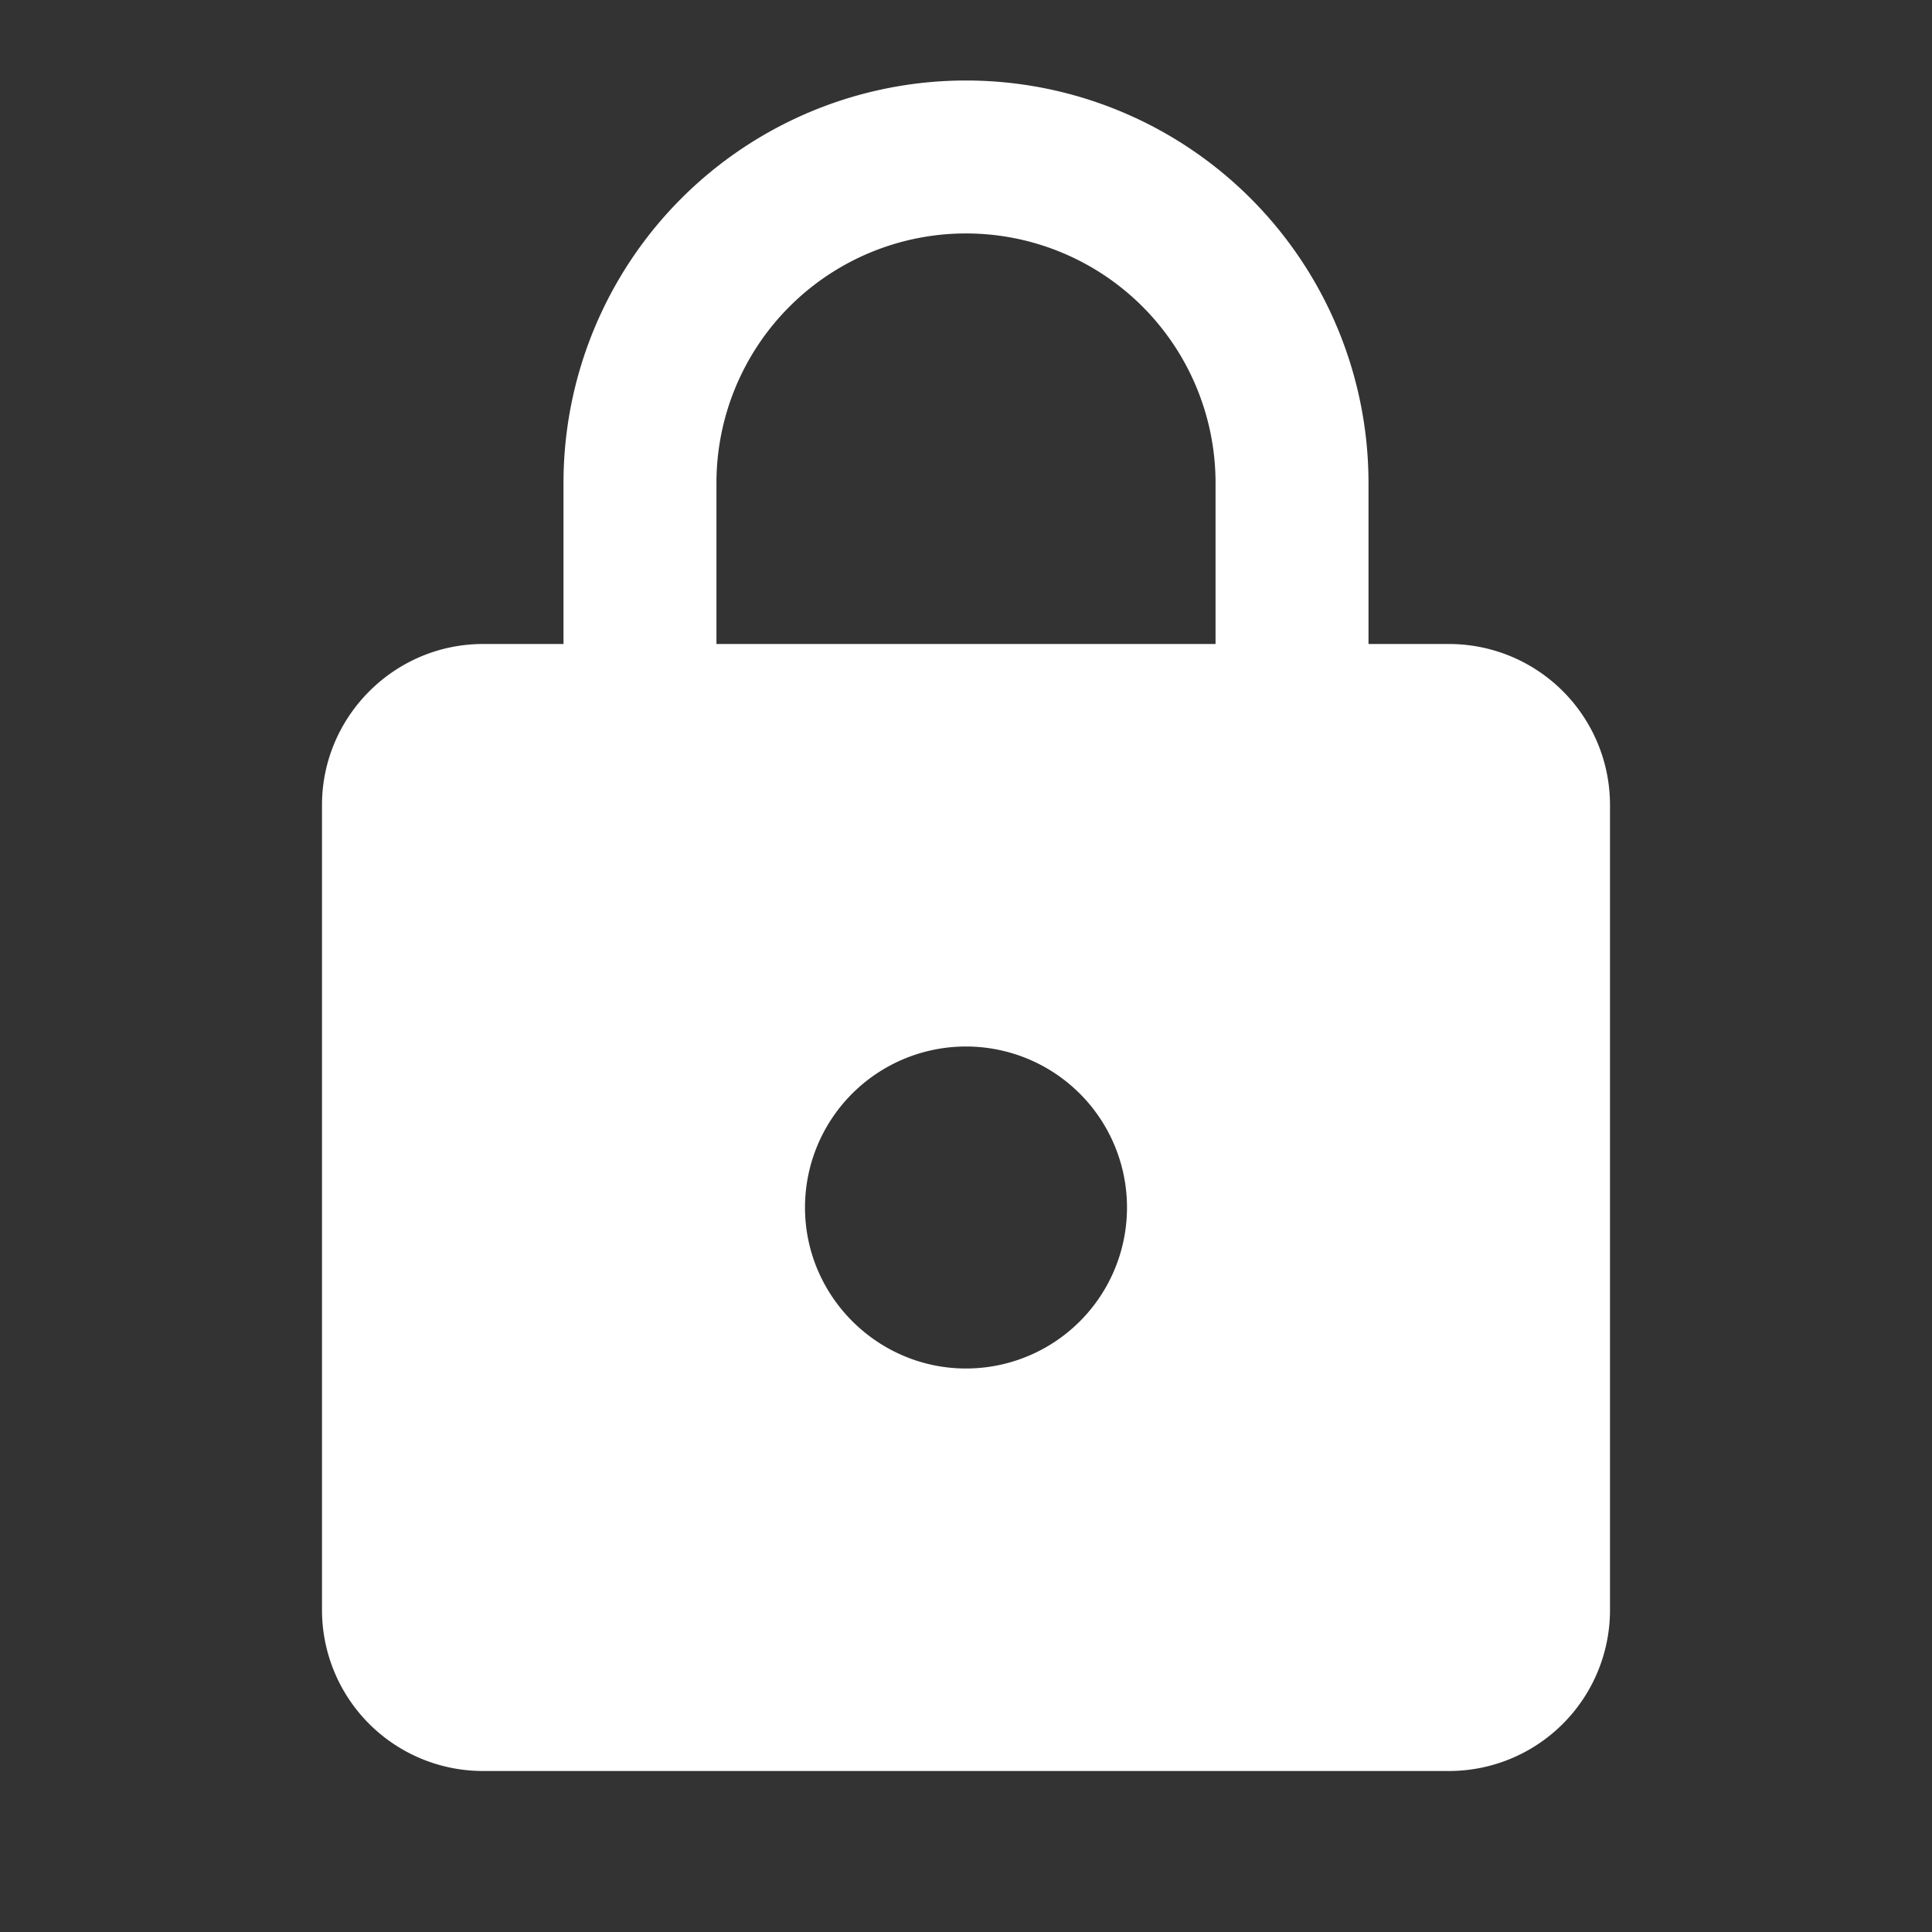
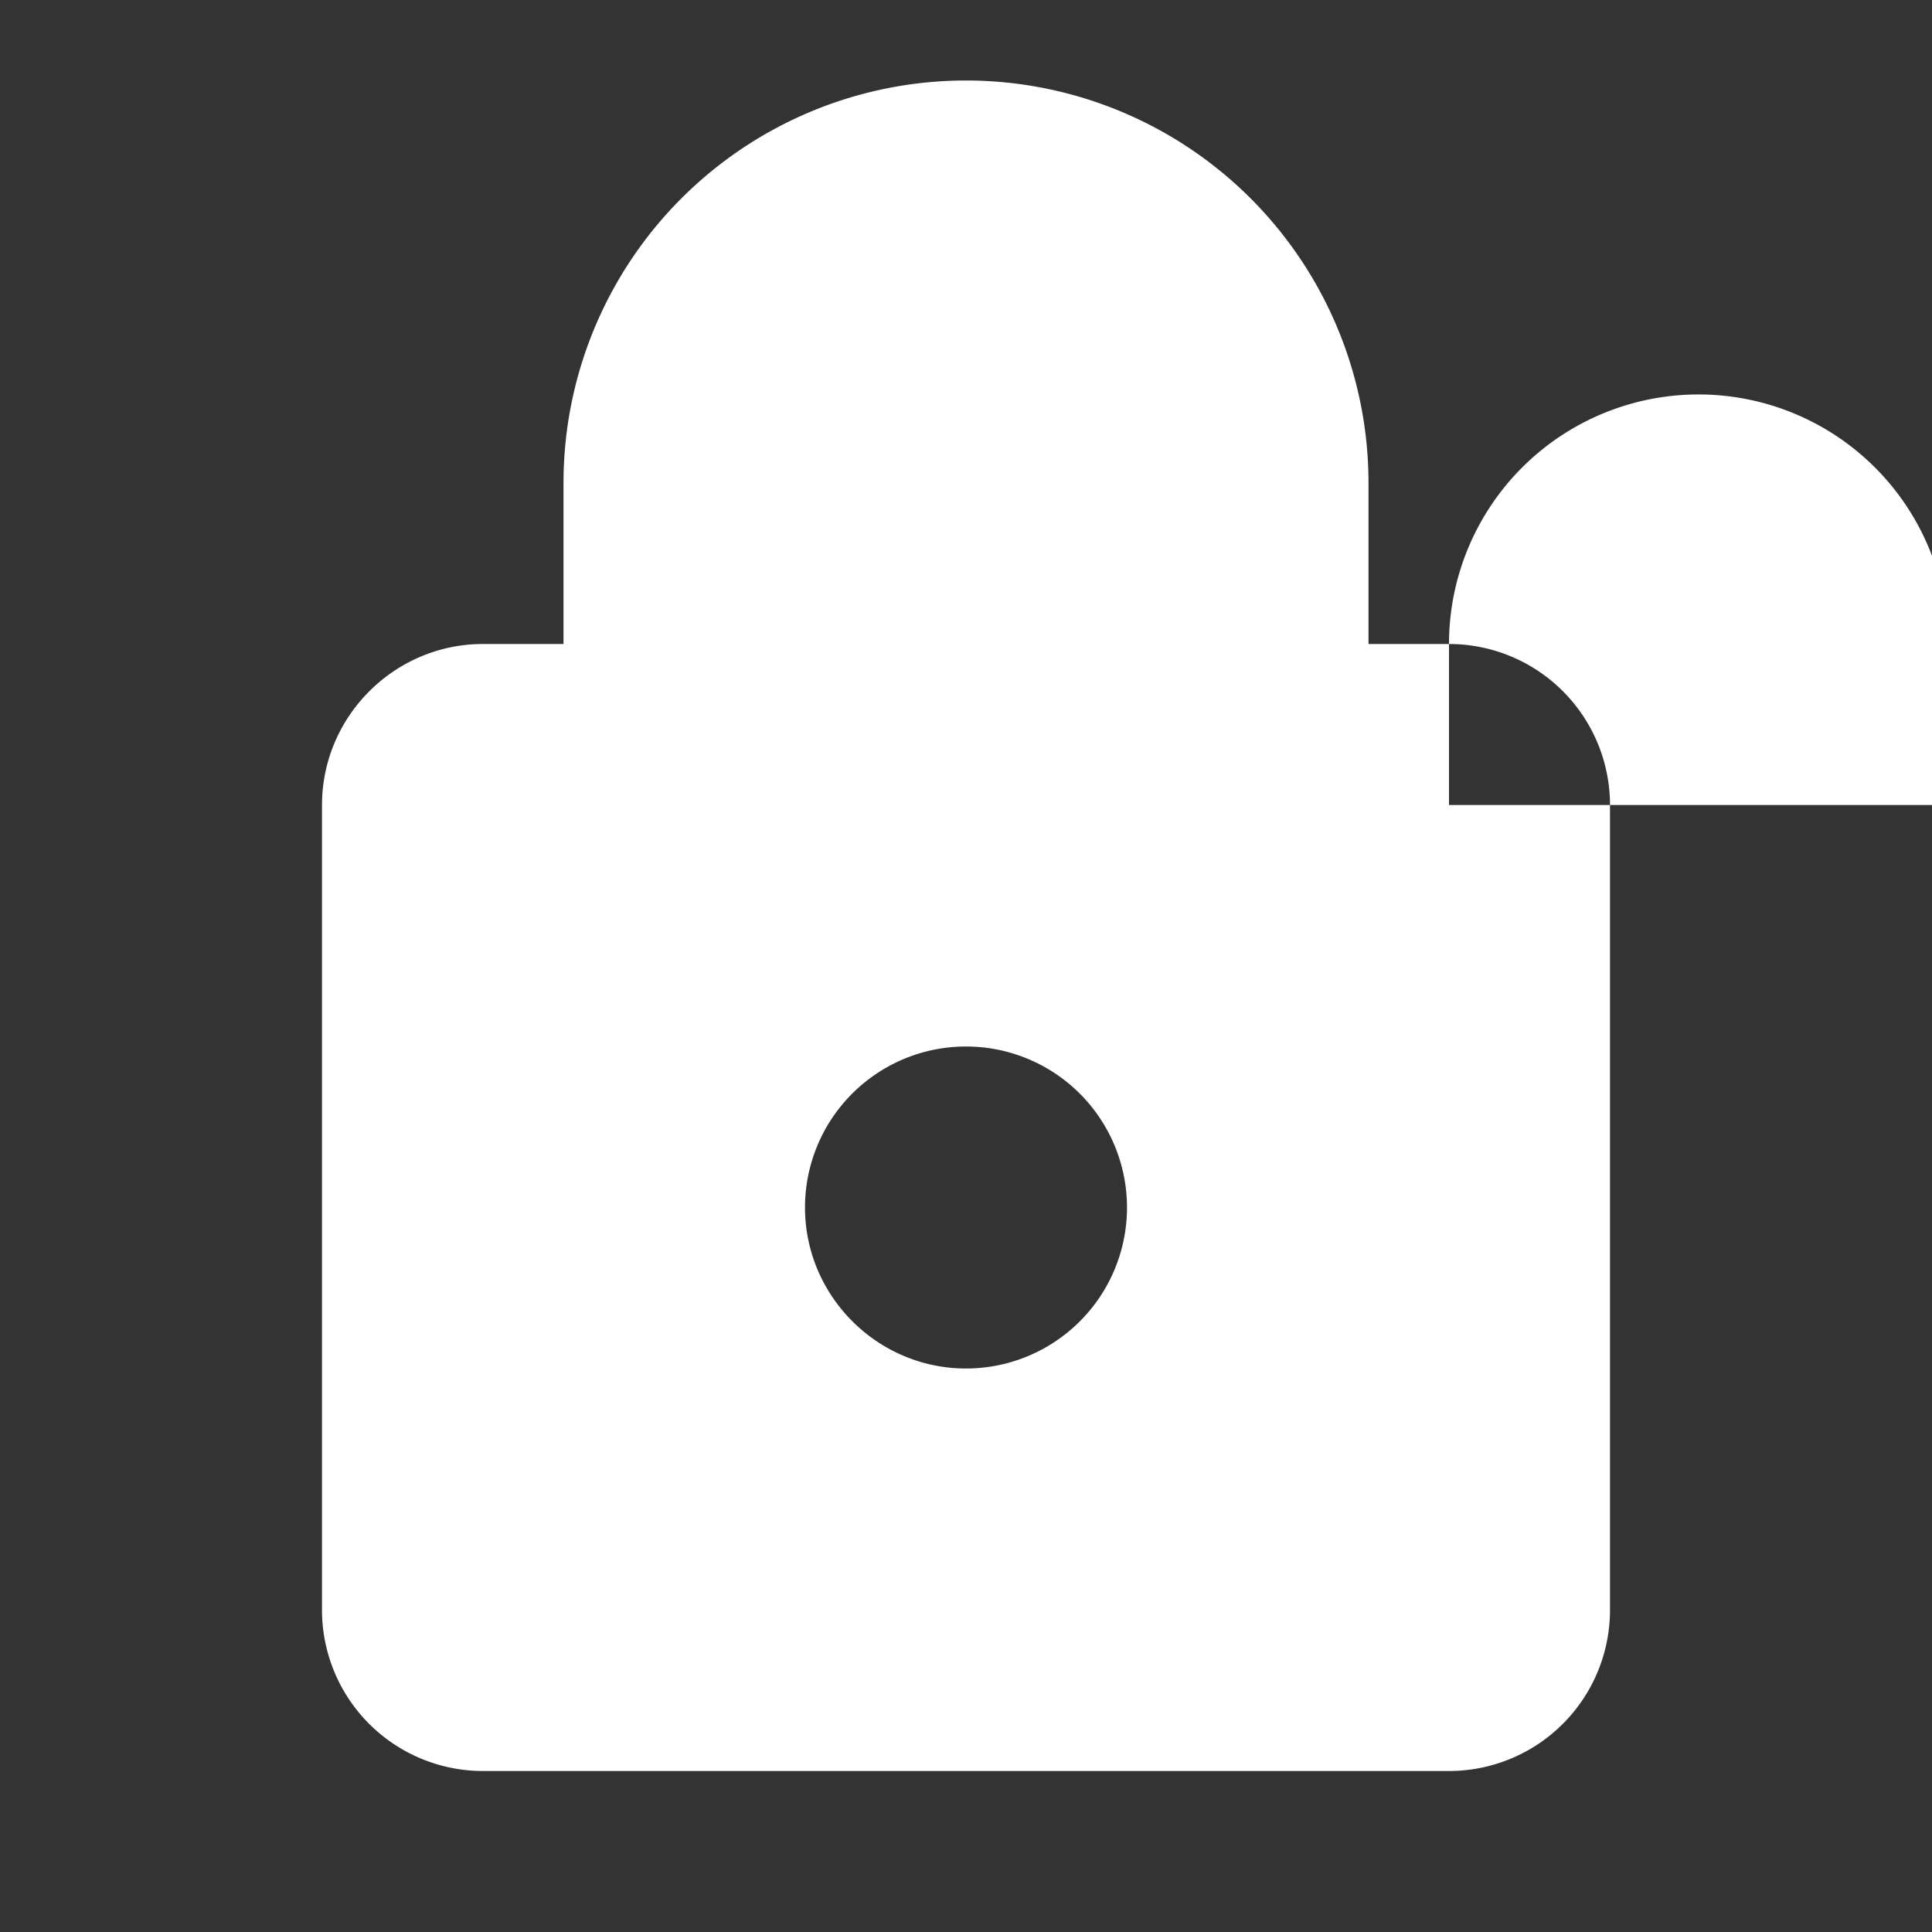
<svg xmlns="http://www.w3.org/2000/svg" xmlns:xlink="http://www.w3.org/1999/xlink" width="24" height="24" viewBox="0 0 24 24">
  <rect x="0" y="0" width="24" height="24" fill="#333333" stroke="none" />
  <defs>
-     <path id="uekea" d="M407 3491a2 2 0 0 0-2-2 2 2 0 0 0-2 2c0 1.1.9 2 2 2a2 2 0 0 0 2-2zm4-7a2 2 0 0 1 2 2v10a2 2 0 0 1-2 2h-12a2 2 0 0 1-2-2v-10c0-1.1.9-2 2-2h1v-2a5 5 0 0 1 10 0v2zm-9.1-2v2h6.2v-2a3.1 3.1 0 0 0-6.2 0z" />
+     <path id="uekea" d="M407 3491a2 2 0 0 0-2-2 2 2 0 0 0-2 2c0 1.1.9 2 2 2a2 2 0 0 0 2-2zm4-7a2 2 0 0 1 2 2v10a2 2 0 0 1-2 2h-12a2 2 0 0 1-2-2v-10c0-1.1.9-2 2-2h1v-2a5 5 0 0 1 10 0v2zv2h6.2v-2a3.1 3.1 0 0 0-6.2 0z" />
  </defs>
  <g>
    <g transform="translate(-393 -3476)">
      <g>
        <g />
        <g>
          <use fill="#fff" xlink:href="#uekea" />
        </g>
      </g>
    </g>
  </g>
</svg>